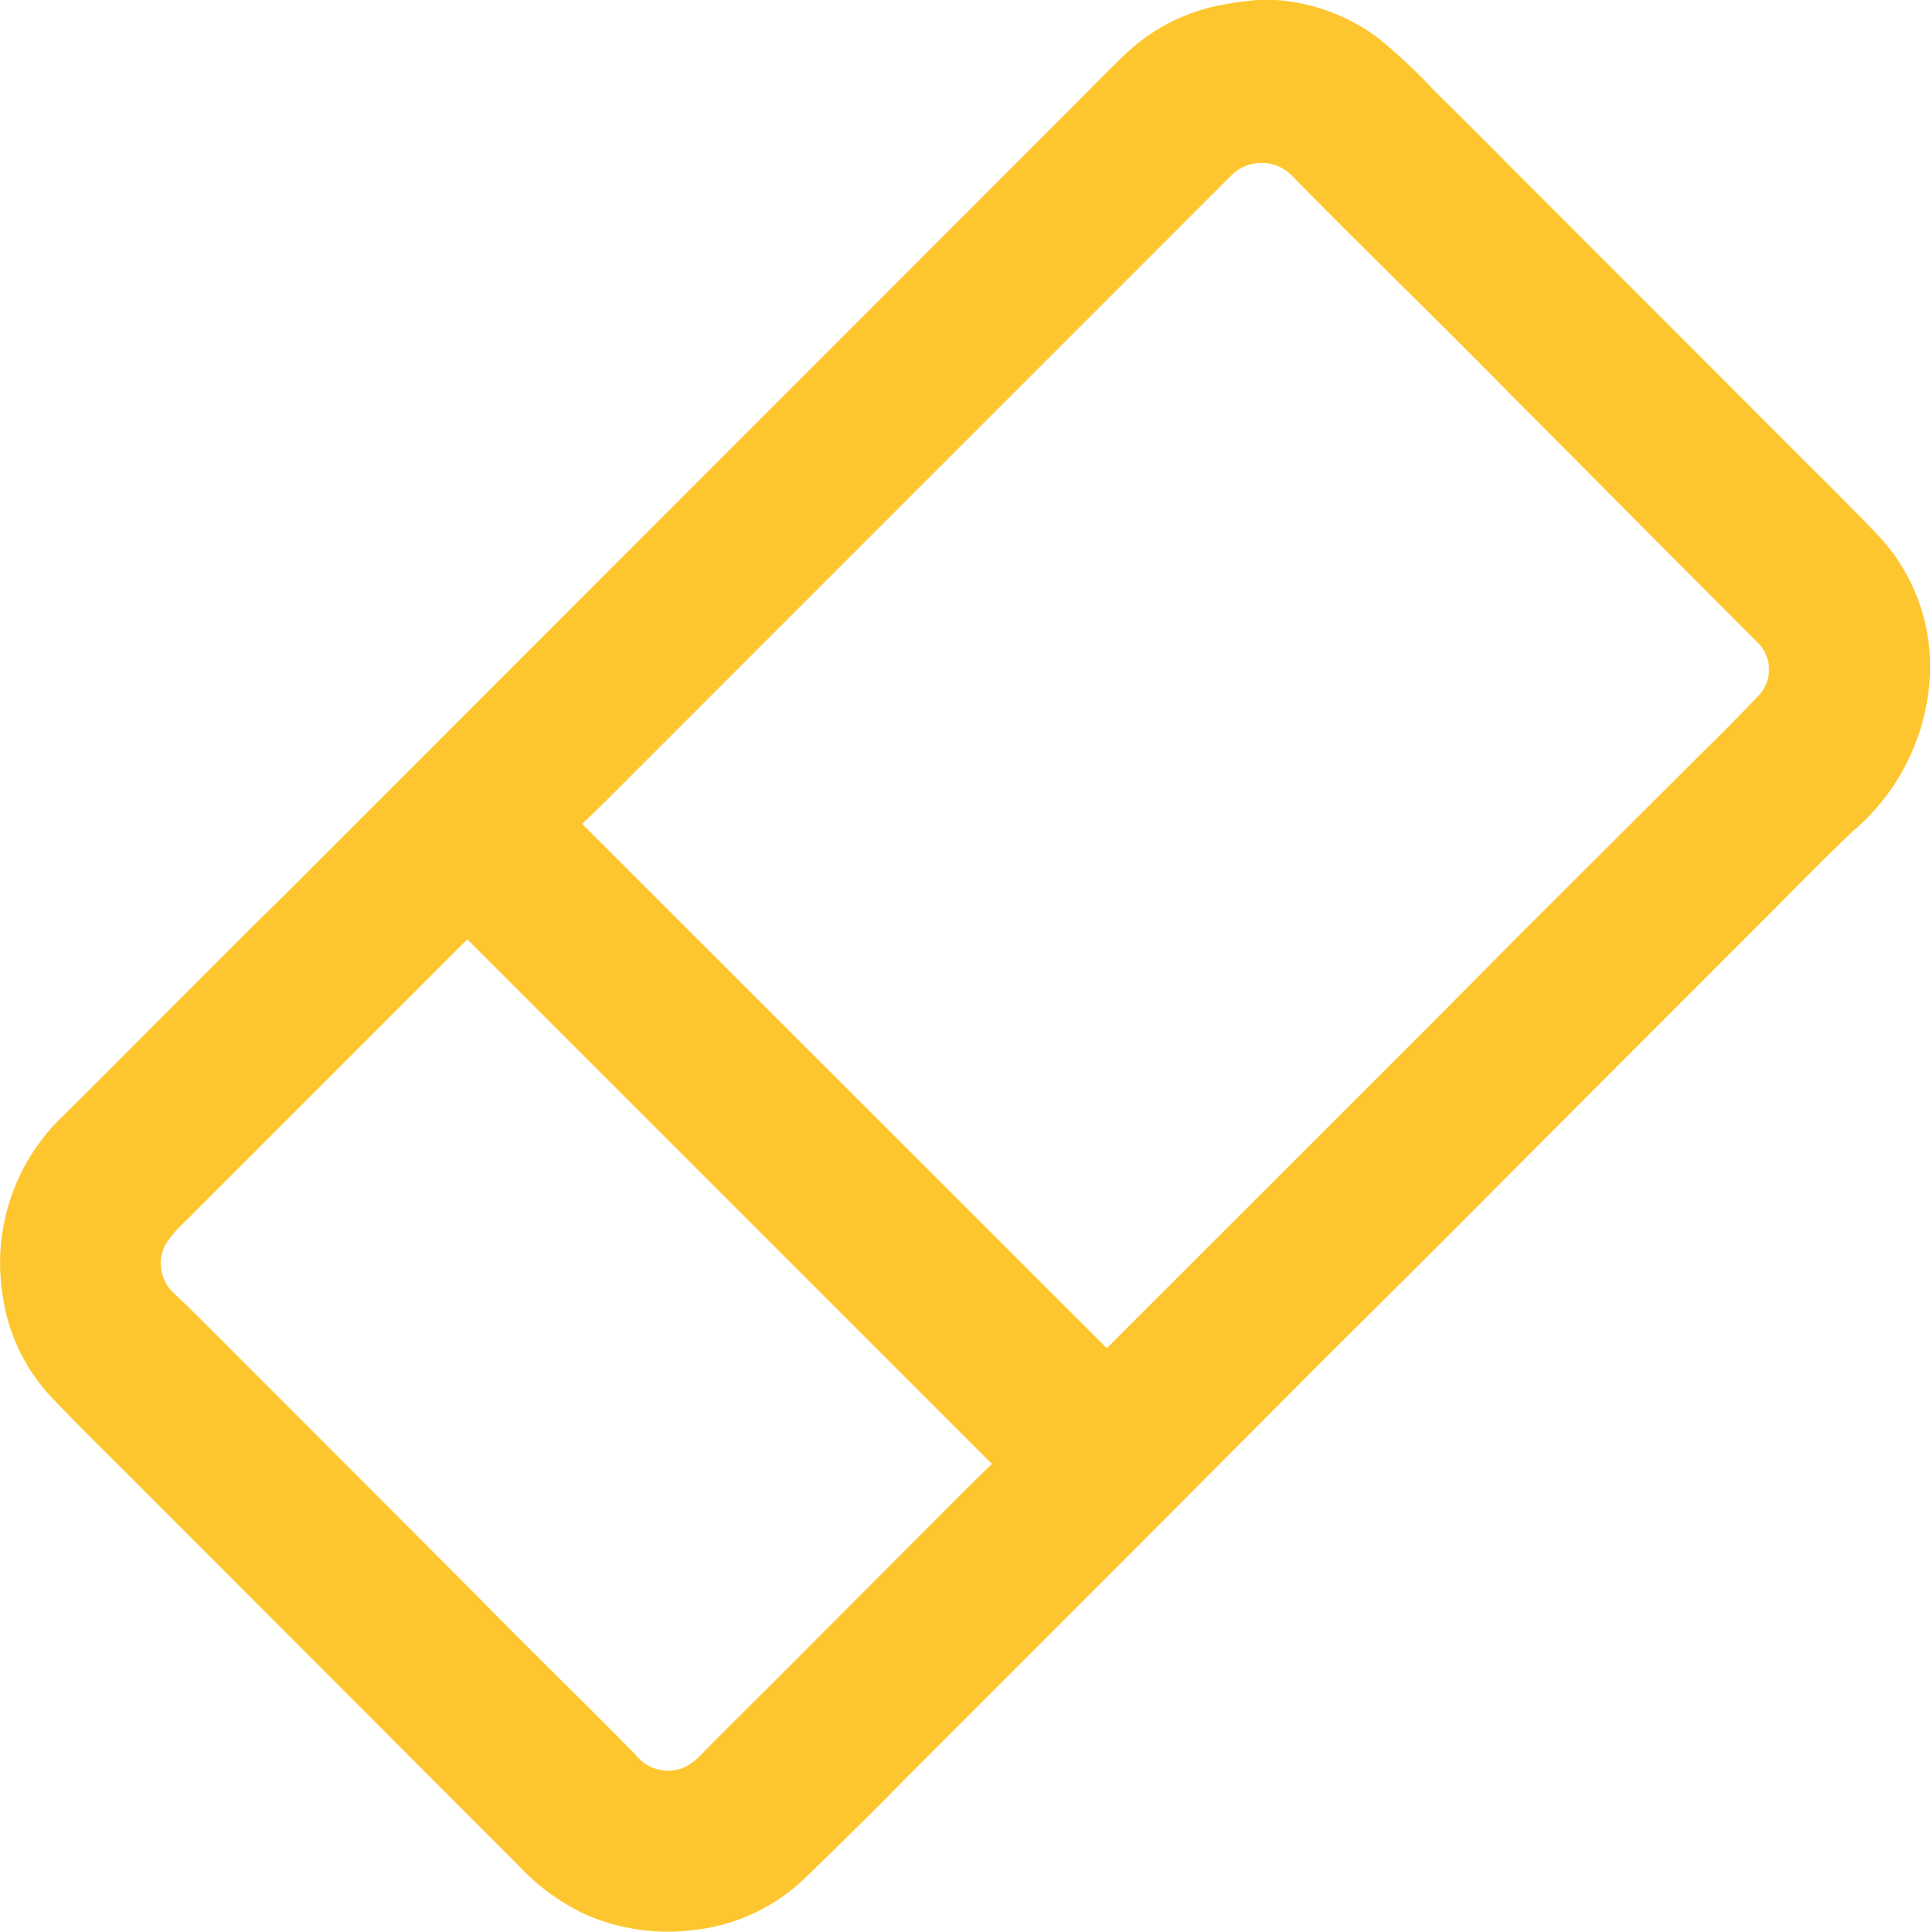
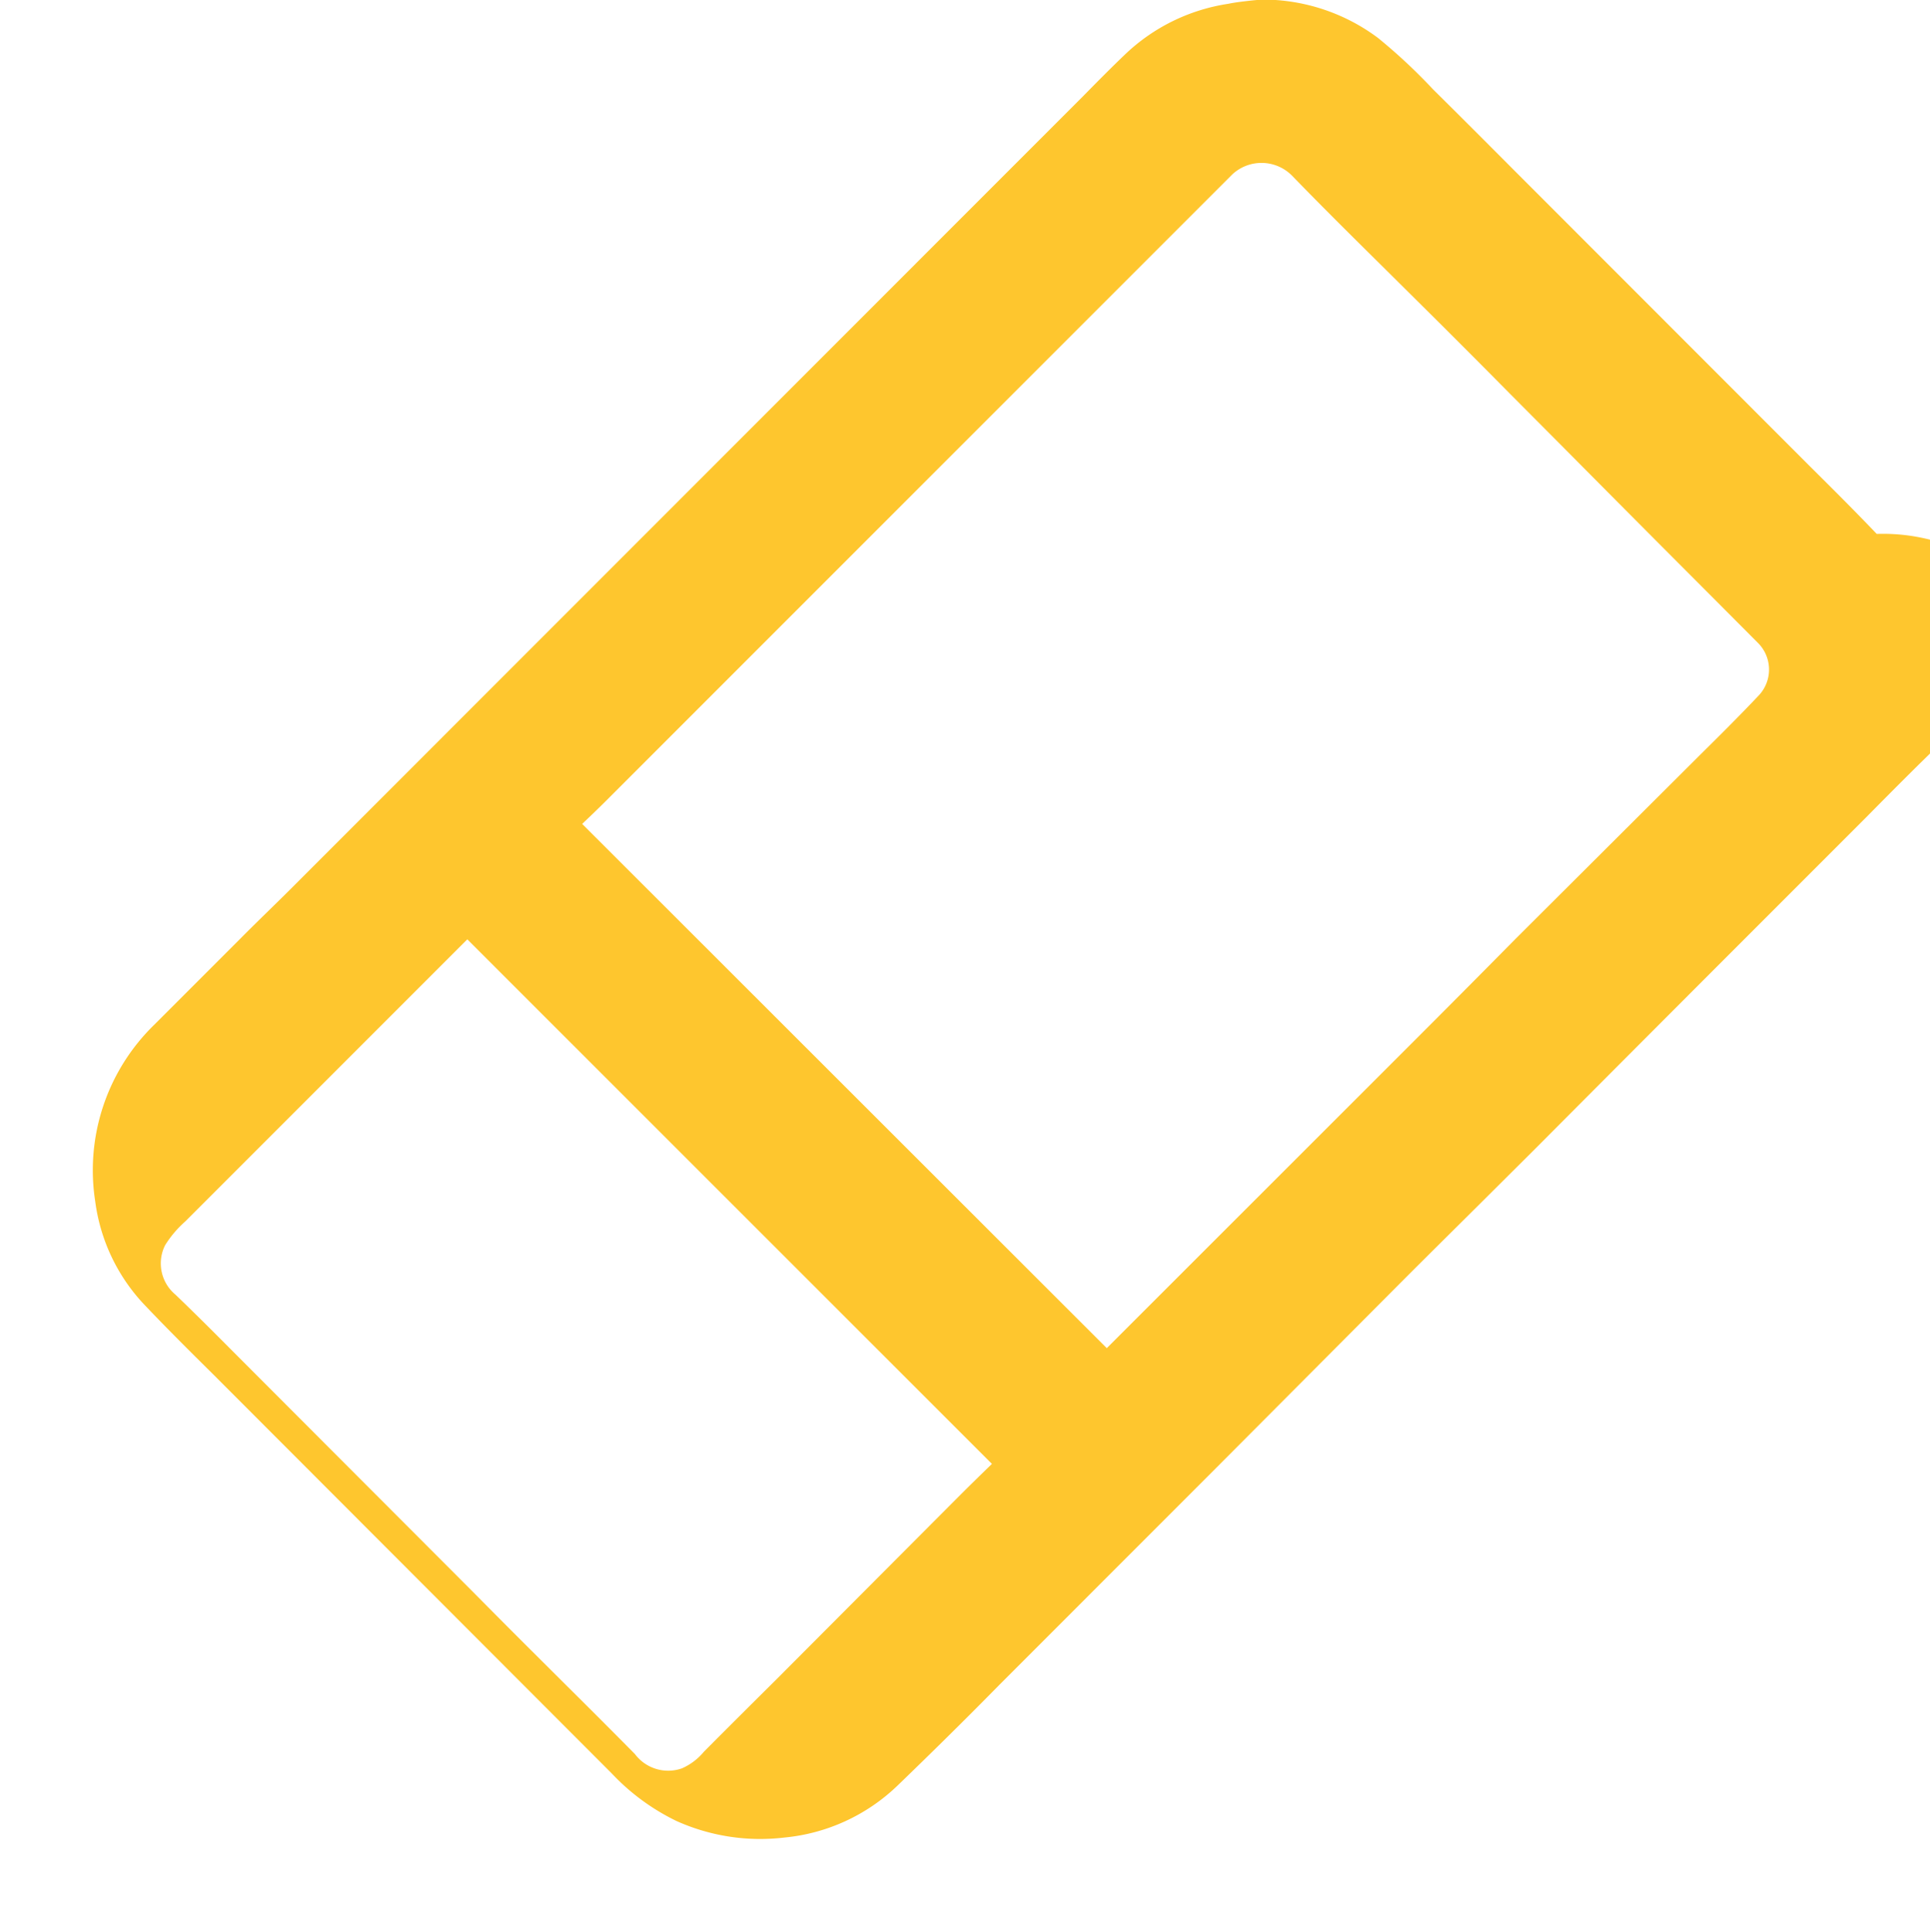
<svg xmlns="http://www.w3.org/2000/svg" width="22.5" height="22.515" viewBox="0 0 22.5 22.515">
-   <path id="goma" d="M74.026,478.115c-.254-.266-.515-.526-.777-.786L69.8,473.878c-.316-.317-.632-.634-.944-.942a6.5,6.5,0,0,0-.642-.6,2.245,2.245,0,0,0-1.343-.449h-.015l-.1.009c-.1.011-.209.023-.288.04a2.22,2.22,0,0,0-1.215.6c-.163.156-.322.317-.481.479l-9.213,9.215c-.2.2-.41.4-.613.605l-1,1c-.359.361-.72.723-1.081,1.08a2.365,2.365,0,0,0-.689,2.059,2.16,2.16,0,0,0,.56,1.191c.267.282.543.556.819.829l4.641,4.646a2.574,2.574,0,0,0,.758.557,2.385,2.385,0,0,0,.973.209,2.48,2.48,0,0,0,.285-.017,2.2,2.2,0,0,0,1.318-.606c.4-.386.8-.78,1.187-1.174l2.574-2.575q1.082-1.086,2.167-2.175c.281-.281.564-.561.846-.841l.668-.665q1.017-1.021,2.037-2.042l1.814-1.814c.306-.31.612-.618.914-.907a2.554,2.554,0,0,0,.9-1.7A2.231,2.231,0,0,0,74.026,478.115ZM63.711,488.954c-.126.122-.253.246-.378.371L61.2,491.464c-.278.276-.556.552-.847.845a.7.7,0,0,1-.254.193.484.484,0,0,1-.55-.166q-.383-.387-.769-.77l-.48-.478c-.218-.217-.437-.438-.655-.658L54.9,487.681c-.231-.232-.461-.463-.708-.7a.473.473,0,0,1-.12-.576,1.251,1.251,0,0,1,.235-.277l3.288-3.288Zm8.944-8.961c-.225.238-.458.47-.691.7l-2.148,2.141q-.648.656-1.3,1.307l-3.466,3.464-6.116-6.11c.095-.09.189-.18.28-.271l7.3-7.3a.5.5,0,0,1,.7.02c.359.37.721.728,1.088,1.091l.476.472q.483.479.963.965l.629.632q.848.855,1.7,1.708l.572.574A.439.439,0,0,1,72.655,479.993Z" transform="translate(-52.147 -471.892)" fill="#fec62e" />
+   <path id="goma" d="M74.026,478.115c-.254-.266-.515-.526-.777-.786L69.8,473.878c-.316-.317-.632-.634-.944-.942a6.5,6.5,0,0,0-.642-.6,2.245,2.245,0,0,0-1.343-.449h-.015l-.1.009c-.1.011-.209.023-.288.04a2.22,2.22,0,0,0-1.215.6c-.163.156-.322.317-.481.479l-9.213,9.215c-.2.2-.41.4-.613.605l-1,1a2.365,2.365,0,0,0-.689,2.059,2.16,2.16,0,0,0,.56,1.191c.267.282.543.556.819.829l4.641,4.646a2.574,2.574,0,0,0,.758.557,2.385,2.385,0,0,0,.973.209,2.48,2.48,0,0,0,.285-.017,2.2,2.2,0,0,0,1.318-.606c.4-.386.8-.78,1.187-1.174l2.574-2.575q1.082-1.086,2.167-2.175c.281-.281.564-.561.846-.841l.668-.665q1.017-1.021,2.037-2.042l1.814-1.814c.306-.31.612-.618.914-.907a2.554,2.554,0,0,0,.9-1.7A2.231,2.231,0,0,0,74.026,478.115ZM63.711,488.954c-.126.122-.253.246-.378.371L61.2,491.464c-.278.276-.556.552-.847.845a.7.7,0,0,1-.254.193.484.484,0,0,1-.55-.166q-.383-.387-.769-.77l-.48-.478c-.218-.217-.437-.438-.655-.658L54.9,487.681c-.231-.232-.461-.463-.708-.7a.473.473,0,0,1-.12-.576,1.251,1.251,0,0,1,.235-.277l3.288-3.288Zm8.944-8.961c-.225.238-.458.47-.691.7l-2.148,2.141q-.648.656-1.3,1.307l-3.466,3.464-6.116-6.11c.095-.09.189-.18.28-.271l7.3-7.3a.5.5,0,0,1,.7.02c.359.37.721.728,1.088,1.091l.476.472q.483.479.963.965l.629.632q.848.855,1.7,1.708l.572.574A.439.439,0,0,1,72.655,479.993Z" transform="translate(-52.147 -471.892)" fill="#fec62e" />
</svg>